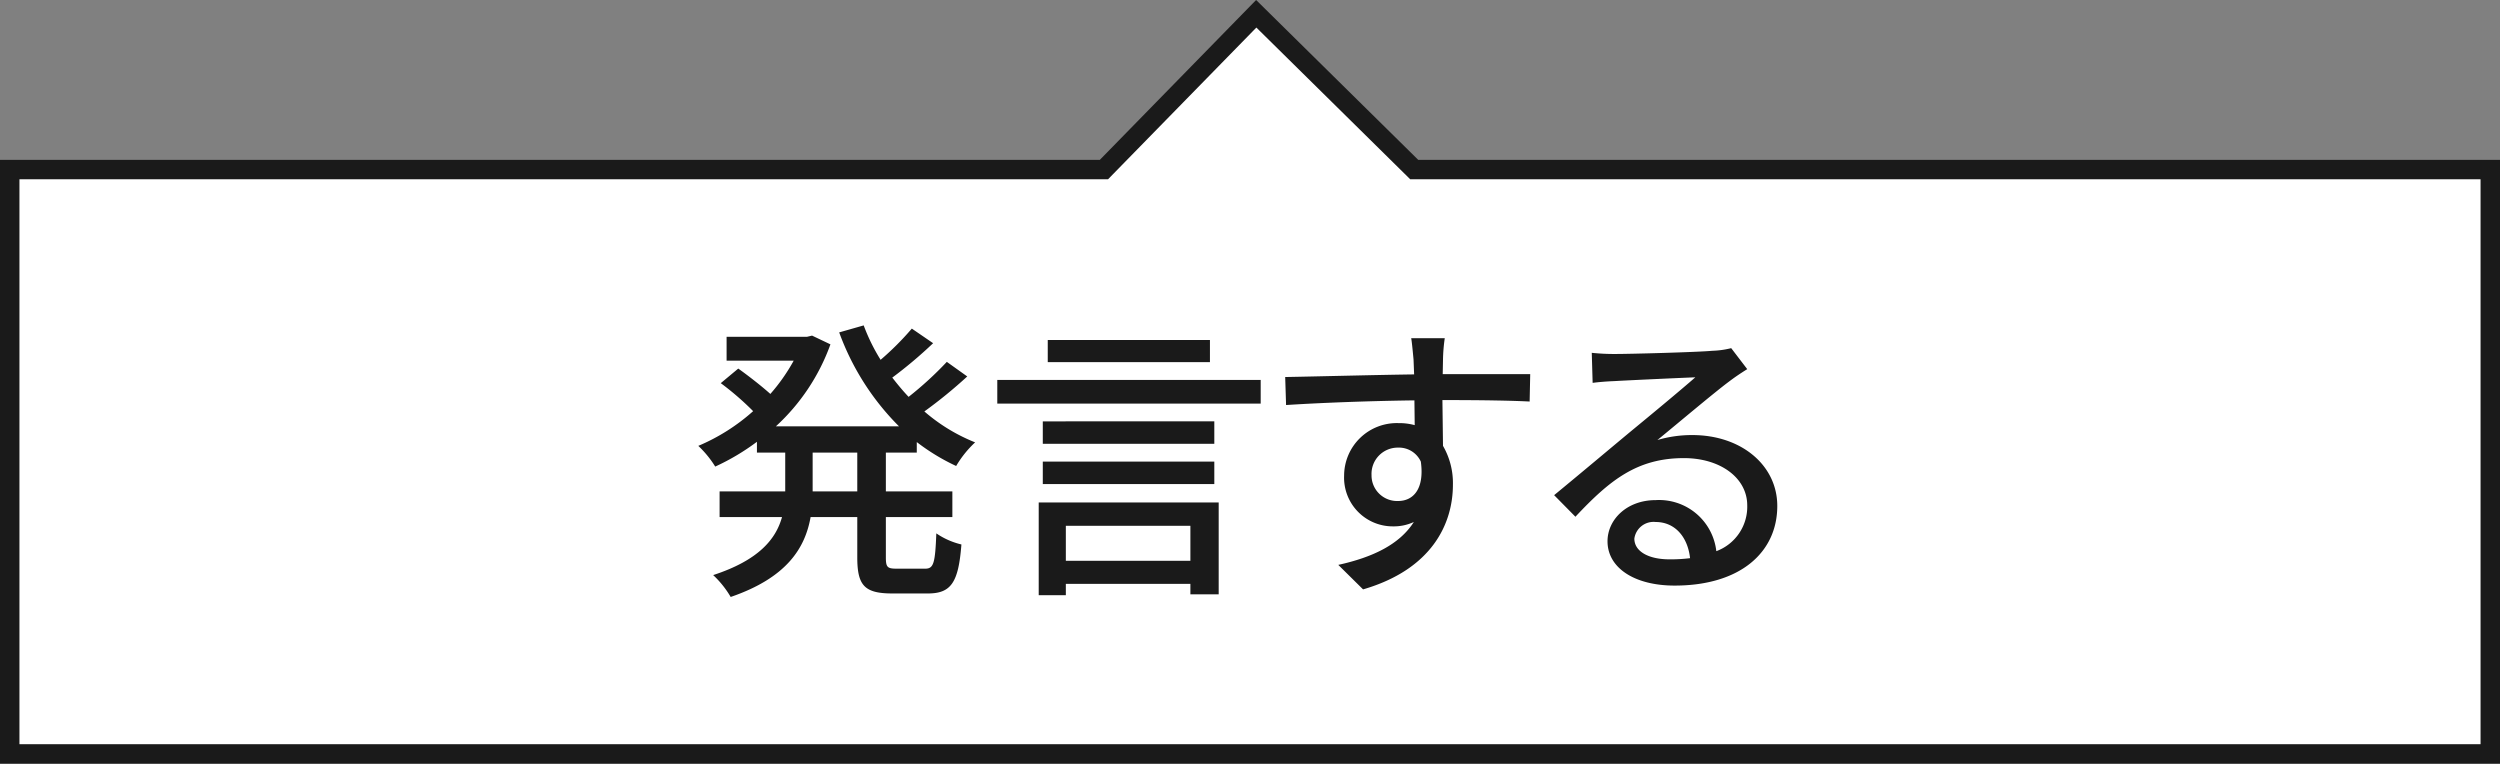
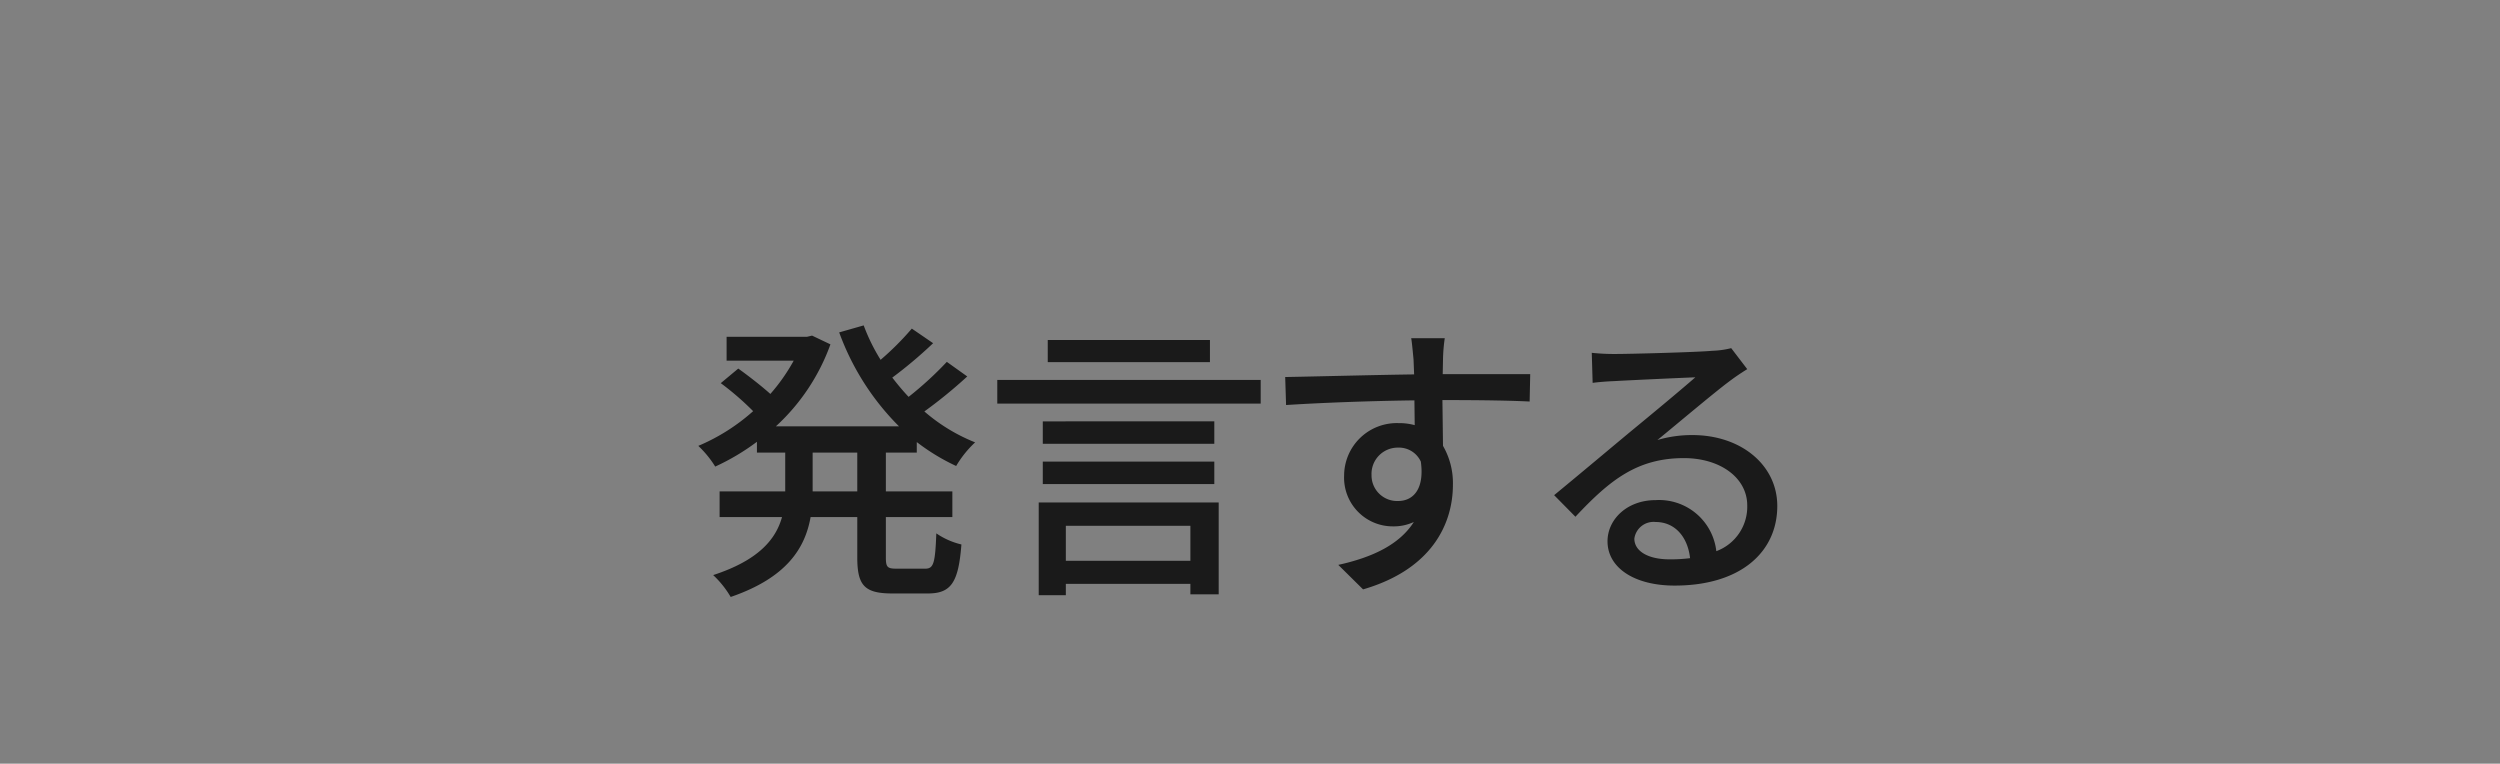
<svg xmlns="http://www.w3.org/2000/svg" width="257.117" height="78.54" viewBox="0 0 257.117 78.54">
  <rect x="0" y="0" width="257.117" height="78.54" fill="#808080" stroke="none" />
-   <path id="パス_352" data-name="パス 352" d="M145.447,274.644,129.2,258.622l-15.664,16.022H1v60.1H256.117v-60.1Z" transform="translate(0 -257.205)" fill="#fff" stroke="#1a1a1a" stroke-miterlimit="10" stroke-width="2" />
  <path id="パス_381" data-name="パス 381" d="M26.34-21.51a35.933,35.933,0,0,1-3.93,3.6c-.6-.63-1.14-1.29-1.68-1.98a45.3,45.3,0,0,0,4.2-3.54l-2.19-1.5a29.4,29.4,0,0,1-3.21,3.21,19.379,19.379,0,0,1-1.74-3.54l-2.52.72a26.4,26.4,0,0,0,6.15,9.66H8.76a21.155,21.155,0,0,0,5.61-8.43l-1.89-.9-.51.12H3.69v2.46h6.9a19,19,0,0,1-2.4,3.42c-.9-.81-2.25-1.86-3.3-2.61l-1.8,1.5a29.122,29.122,0,0,1,3.33,2.88A20.289,20.289,0,0,1,.78-12.87a10.614,10.614,0,0,1,1.74,2.13,23.418,23.418,0,0,0,4.29-2.55v1.11H9.72v3.99H2.97v2.64H9.39C8.76-3.27,6.99-1.11,2.31.42a9.9,9.9,0,0,1,1.8,2.25C9.87.69,11.76-2.34,12.33-5.55h4.8v4.14c0,2.88.72,3.72,3.6,3.72h3.66c2.4,0,3.15-1.14,3.45-5.04a7.7,7.7,0,0,1-2.58-1.14c-.12,3.06-.27,3.63-1.14,3.63H21.18c-.96,0-1.11-.15-1.11-1.17V-5.55h6.84V-8.19H20.07v-3.99h3.18v-1.08A21.459,21.459,0,0,0,27.3-10.8a10.848,10.848,0,0,1,1.95-2.43,18.333,18.333,0,0,1-5.22-3.18,48.288,48.288,0,0,0,4.41-3.6Zm-13.8,9.33h4.59v3.99H12.54v-3.99Zm23.67.93v2.31H53.85v-2.31Zm0-4.14v2.31H53.85v-2.31Zm-4.68-4.26v2.43H58.62v-2.43Zm5.19-4.11v2.28H53.4v-2.28ZM35.79-7.05V2.49h2.79V1.32H51.39V2.4H54.3V-7.05Zm2.79,6v-3.6H51.39v3.6Zm36.51-10.2c.39,2.82-.78,4.05-2.34,4.05a2.632,2.632,0,0,1-2.73-2.67,2.7,2.7,0,0,1,2.73-2.82A2.473,2.473,0,0,1,75.09-11.25Zm-13.95-8.7.09,2.88c3.72-.24,8.64-.42,13.2-.48L74.46-15a6,6,0,0,0-1.68-.21,5.418,5.418,0,0,0-5.58,5.4,5.01,5.01,0,0,0,5.04,5.22,4.925,4.925,0,0,0,2.13-.45C72.9-2.73,70.14-1.41,66.6-.63l2.55,2.52c7.11-2.07,9.24-6.78,9.24-10.77a7.652,7.652,0,0,0-1.02-3.99l-.06-4.71c4.38,0,7.2.06,8.97.15l.06-2.82h-9l.03-1.5a17.481,17.481,0,0,1,.18-2.19H74.1c.06.3.15,1.23.24,2.19l.06,1.53C70.11-20.16,64.53-20.01,61.14-19.95ZM102.78-1.32a15.987,15.987,0,0,1-2.13.12c-2.13,0-3.6-.81-3.6-2.13a1.994,1.994,0,0,1,2.19-1.71C101.22-5.04,102.54-3.51,102.78-1.32ZM92.67-22.44l.09,3.09c.69-.09,1.47-.15,2.22-.18,1.56-.09,6.75-.33,8.34-.39-1.5,1.32-4.98,4.2-6.66,5.58-1.77,1.47-5.52,4.62-7.86,6.54l2.19,2.22c3.54-3.78,6.36-6.03,11.16-6.03,3.75,0,6.51,2.04,6.51,4.86a4.873,4.873,0,0,1-3.18,4.71,5.921,5.921,0,0,0-6.24-5.25c-2.97,0-4.95,2.01-4.95,4.23,0,2.73,2.76,4.56,6.9,4.56,6.75,0,10.56-3.42,10.56-8.19,0-4.2-3.72-7.29-8.73-7.29a12.429,12.429,0,0,0-3.6.51c2.13-1.74,5.82-4.86,7.35-6,.63-.48,1.26-.9,1.89-1.29l-1.65-2.16a8.945,8.945,0,0,1-1.92.27c-1.62.15-8.46.33-10.02.33A21.791,21.791,0,0,1,92.67-22.44Z" transform="translate(71.038 58.726)" fill="#1a1a1a" />
</svg>